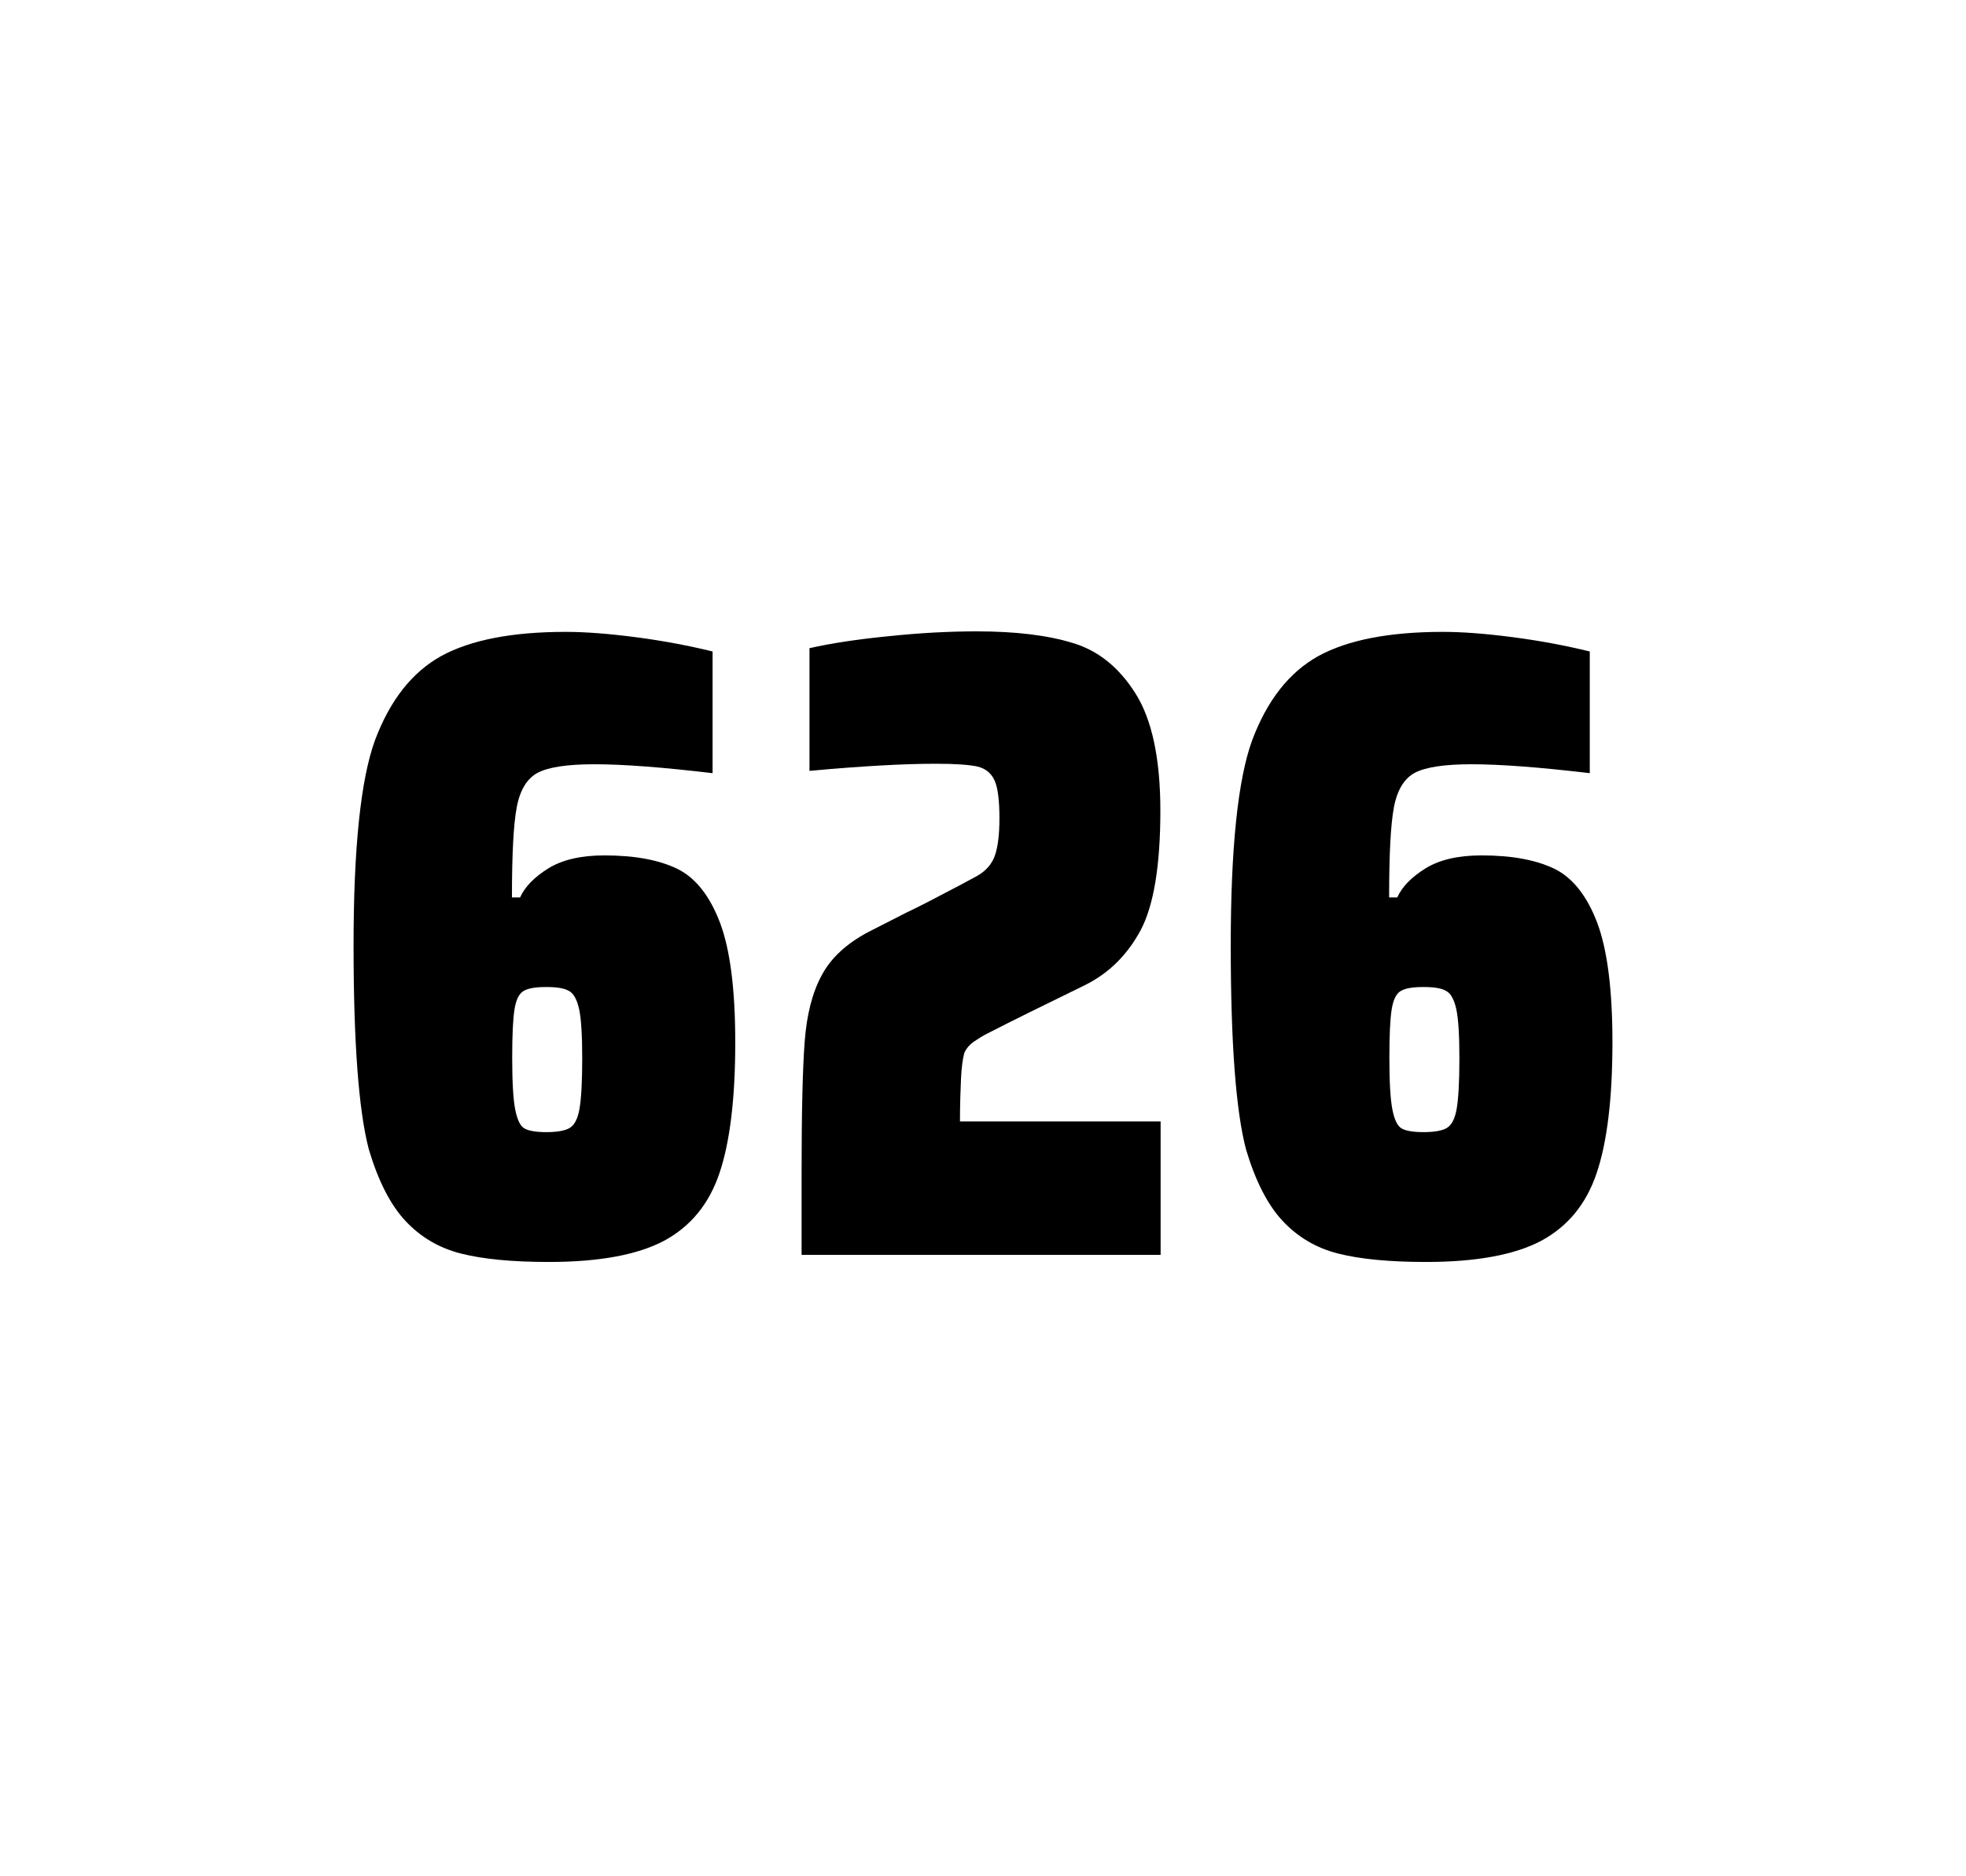
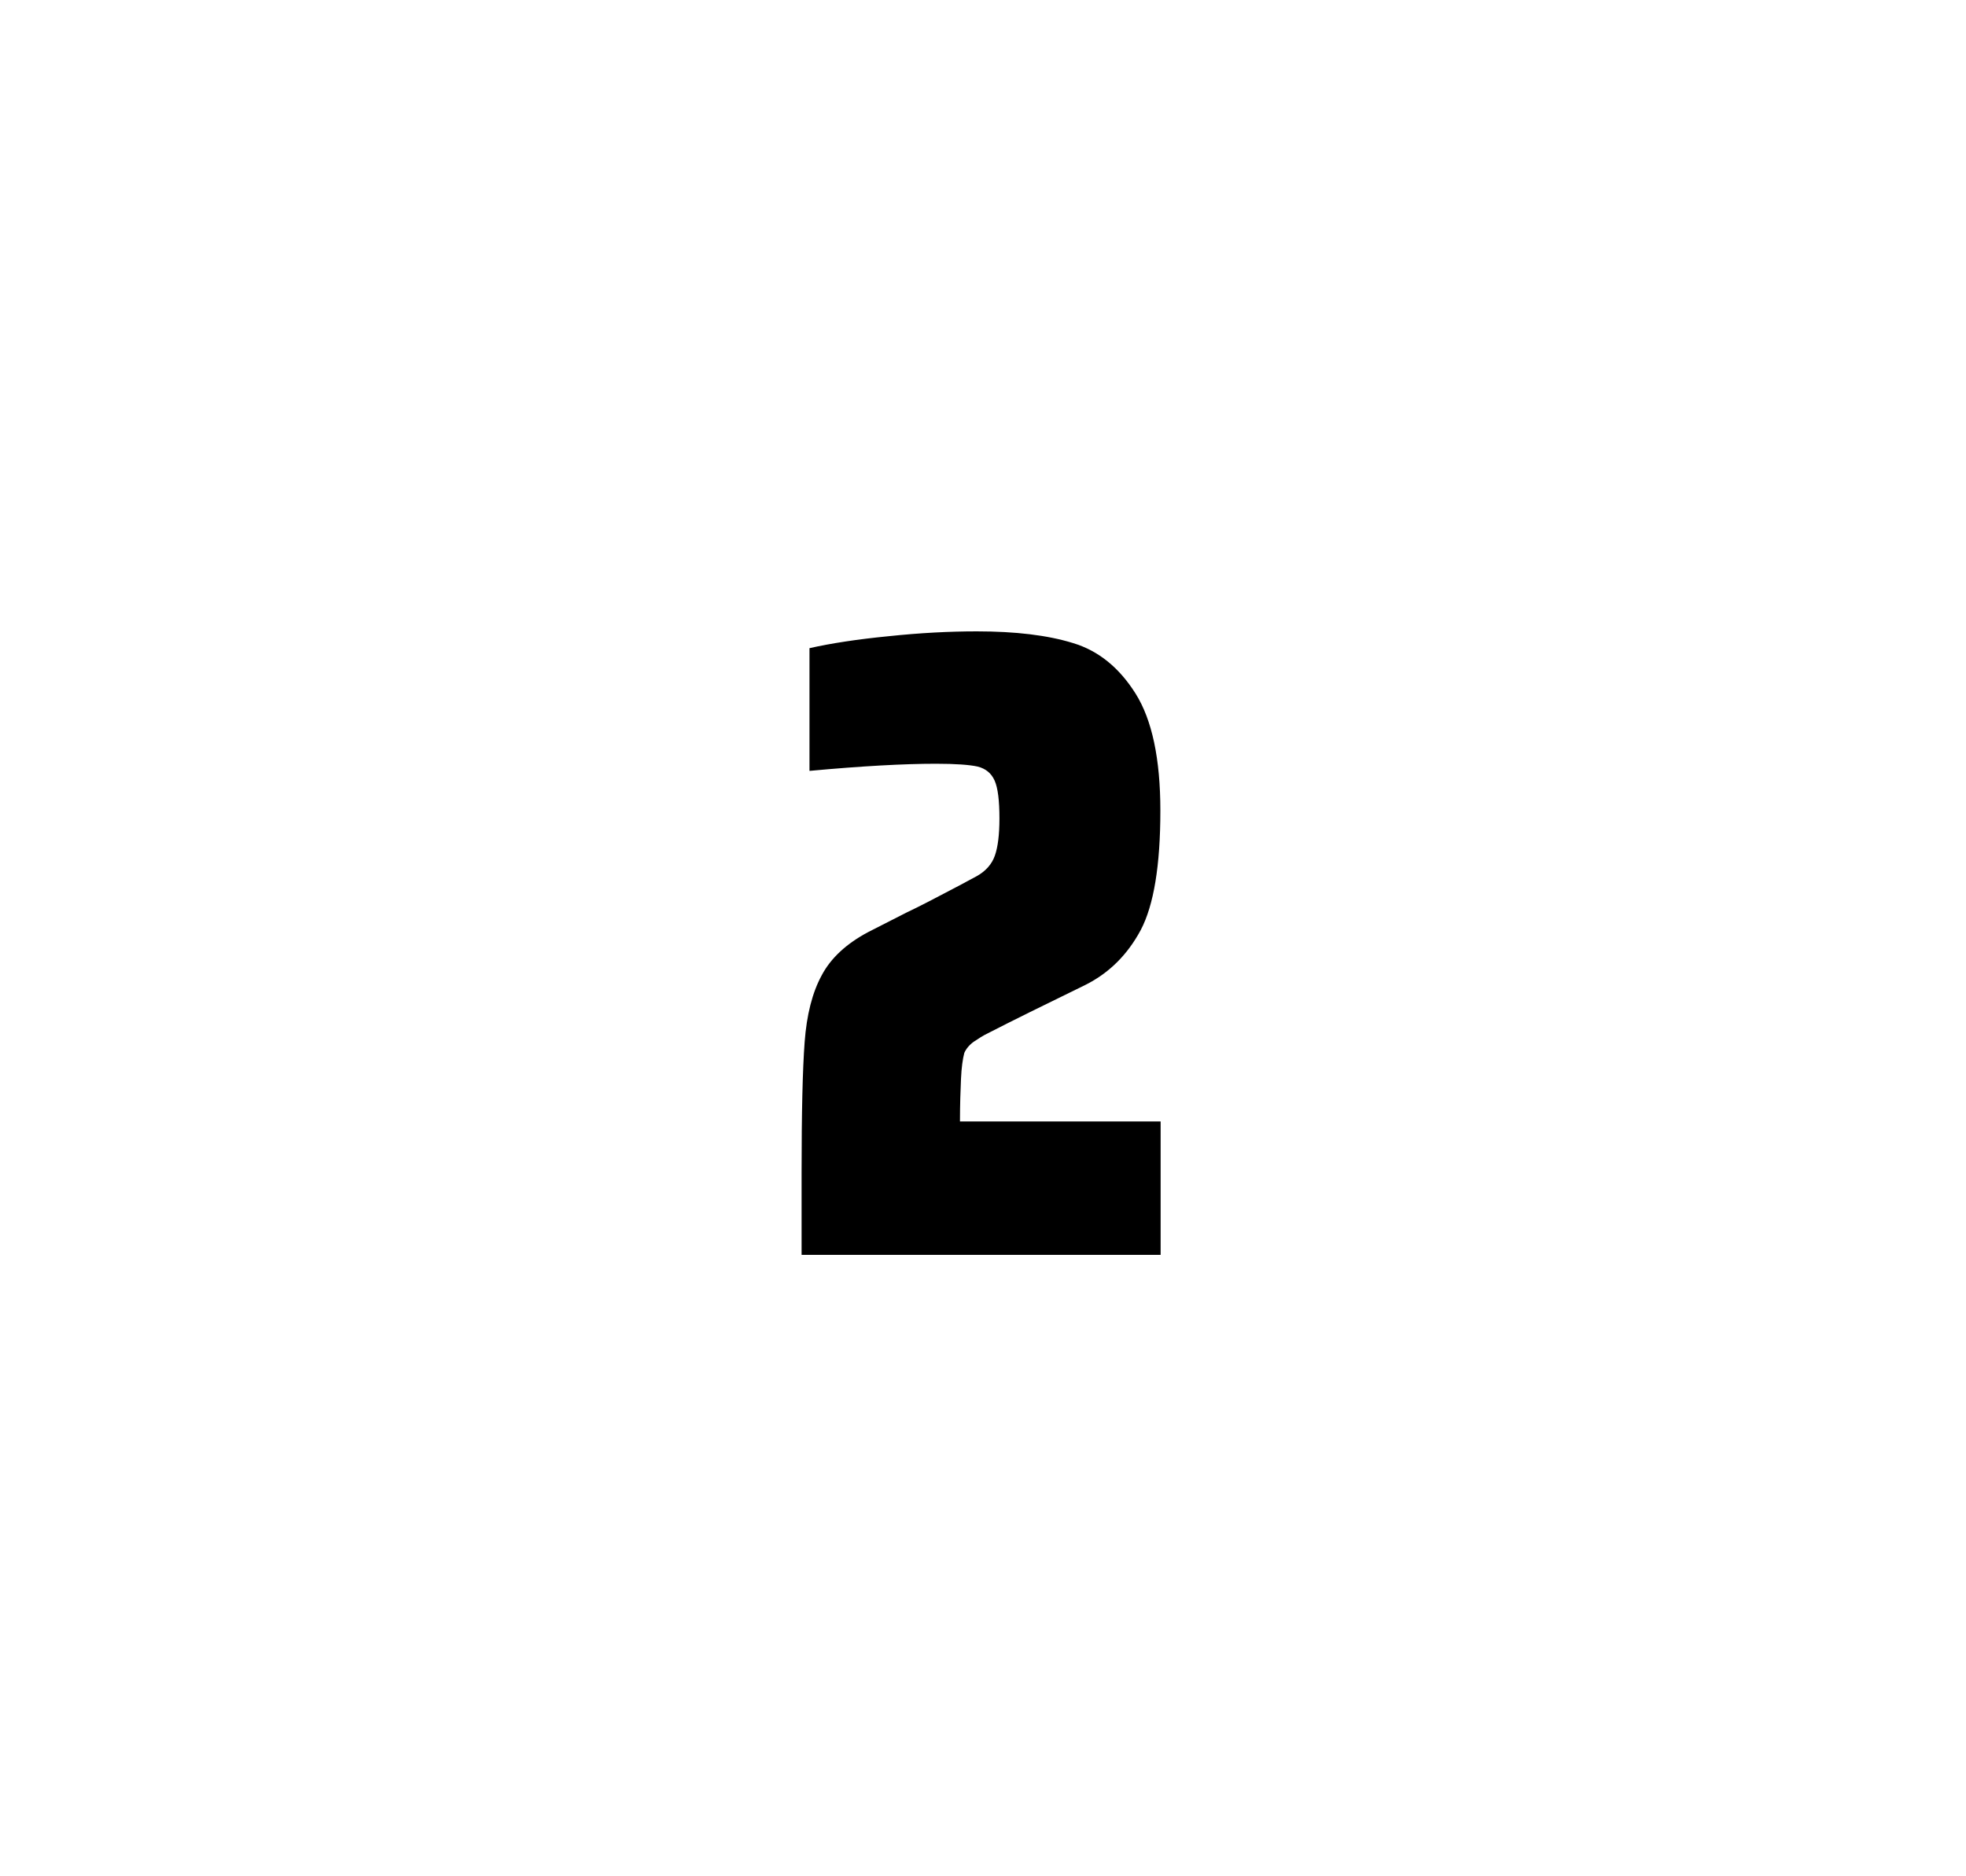
<svg xmlns="http://www.w3.org/2000/svg" version="1.1" id="wrapper" x="0px" y="0px" viewBox="0 0 772.1 737" style="enable-background:new 0 0 772.1 737;">
  <style type="text/css">
	.st0{fill:none;}
</style>
  <path id="frame" class="st0" d="M 1.5 0 L 770.5 0 C 771.3 0 772 0.7 772 1.5 L 772 735.4 C 772 736.2 771.3 736.9 770.5 736.9 L 1.5 736.9 C 0.7 736.9 0 736.2 0 735.4 L 0 1.5 C 0 0.7 0.7 0 1.5 0 Z" />
  <g id="numbers">
-     <path id="six" d="M 181.054 492.4 C 172.354 490.2 165.154 485.9 159.254 479.6 C 153.354 473.3 148.554 463.9 144.854 451.5 C 140.854 436.3 138.854 409.5 138.854 371.3 C 138.854 333.1 141.654 306.2 147.254 290.8 C 153.154 275.1 161.754 264.1 173.254 257.7 C 184.754 251.4 201.054 248.2 222.154 248.2 C 229.854 248.2 239.054 248.9 249.754 250.3 C 260.454 251.7 270.454 253.6 279.854 255.9 L 279.854 303.7 C 260.354 301.4 244.954 300.2 233.454 300.2 C 222.854 300.2 215.554 301.3 211.254 303.5 C 207.054 305.7 204.254 310.2 202.954 317 C 201.654 323.8 201.054 335.6 201.054 352.5 L 204.254 352.5 C 206.154 348.3 209.854 344.5 215.354 341.1 C 220.854 337.7 228.154 336 237.354 336 C 249.354 336 258.854 337.8 266.054 341.3 C 273.154 344.8 278.754 351.9 282.754 362.4 C 286.754 373 288.754 388.7 288.754 409.5 C 288.754 431.5 286.654 448.7 282.554 460.8 C 278.454 473 271.154 481.8 260.754 487.4 C 250.354 492.9 235.254 495.7 215.554 495.7 C 201.254 495.7 189.754 494.6 181.054 492.4 Z M 223.654 443.1 C 225.554 442 226.854 439.6 227.554 435.7 C 228.254 431.8 228.654 425.2 228.654 415.8 C 228.654 406.7 228.254 400.2 227.454 396.5 C 226.654 392.8 225.354 390.3 223.554 389.3 C 221.754 388.2 218.854 387.7 214.554 387.7 C 210.254 387.7 207.354 388.2 205.554 389.3 C 203.754 390.4 202.654 392.8 202.054 396.5 C 201.454 400.3 201.154 406.6 201.154 415.5 C 201.154 425.1 201.554 431.9 202.354 435.9 C 203.154 439.9 204.354 442.4 206.054 443.3 C 207.654 444.2 210.554 444.7 214.454 444.7 C 218.654 444.7 221.754 444.2 223.654 443.1 Z" />
    <path id="two" d="M 377.406 423.8 C 377.206 428.4 377.006 433.9 377.006 440.5 L 455.806 440.5 L 455.806 492.9 L 314.806 492.9 L 314.806 460.5 C 314.806 437.1 315.206 420 316.006 409.3 C 316.806 398.6 319.006 389.9 322.706 383.1 C 326.306 376.3 332.406 370.7 340.806 366.2 L 355.906 358.5 C 360.806 356.2 367.706 352.6 376.606 347.9 C 377.506 347.4 379.806 346.2 383.506 344.2 C 387.106 342.2 389.506 339.5 390.706 336.1 C 391.906 332.7 392.506 327.8 392.506 321.5 C 392.506 314.5 391.906 309.5 390.606 306.6 C 389.306 303.7 387.106 301.9 383.906 301.1 C 380.706 300.4 375.306 300 367.506 300 C 355.106 300 338.506 300.9 317.906 302.8 L 317.906 254.6 C 326.306 252.7 336.706 251.1 349.006 249.9 C 361.306 248.6 372.906 248 383.606 248 C 398.806 248 411.406 249.5 421.406 252.6 C 431.406 255.6 439.606 262.3 446.006 272.5 C 452.406 282.7 455.706 298 455.706 318.4 C 455.706 340 453.106 355.6 448.006 365.3 C 442.806 375 435.606 382.2 426.206 386.9 C 409.806 394.9 397.006 401.2 387.906 405.9 C 386.006 406.8 384.206 408 382.406 409.2 C 380.606 410.5 379.406 412 378.706 413.6 C 378.106 415.9 377.606 419.2 377.406 423.8 Z" />
-     <path id="six" d="M 525.546 492.4 C 516.846 490.2 509.646 485.9 503.746 479.6 C 497.846 473.3 493.046 463.9 489.346 451.5 C 485.346 436.3 483.346 409.5 483.346 371.3 C 483.346 333.1 486.146 306.2 491.746 290.8 C 497.646 275.1 506.246 264.1 517.746 257.7 C 529.246 251.4 545.546 248.2 566.646 248.2 C 574.346 248.2 583.546 248.9 594.246 250.3 C 604.946 251.7 614.946 253.6 624.346 255.9 L 624.346 303.7 C 604.846 301.4 589.446 300.2 577.946 300.2 C 567.346 300.2 560.046 301.3 555.746 303.5 C 551.546 305.7 548.746 310.2 547.446 317 C 546.146 323.8 545.546 335.6 545.546 352.5 L 548.746 352.5 C 550.646 348.3 554.346 344.5 559.846 341.1 C 565.346 337.7 572.646 336 581.846 336 C 593.846 336 603.346 337.8 610.546 341.3 C 617.646 344.8 623.246 351.9 627.246 362.4 C 631.246 373 633.246 388.7 633.246 409.5 C 633.246 431.5 631.146 448.7 627.046 460.8 C 622.946 473 615.646 481.8 605.246 487.4 C 594.846 492.9 579.746 495.7 560.046 495.7 C 545.746 495.7 534.246 494.6 525.546 492.4 Z M 568.146 443.1 C 570.046 442 571.346 439.6 572.046 435.7 C 572.746 431.8 573.146 425.2 573.146 415.8 C 573.146 406.7 572.746 400.2 571.946 396.5 C 571.146 392.8 569.846 390.3 568.046 389.3 C 566.246 388.2 563.346 387.7 559.046 387.7 C 554.746 387.7 551.846 388.2 550.046 389.3 C 548.246 390.4 547.146 392.8 546.546 396.5 C 545.946 400.3 545.646 406.6 545.646 415.5 C 545.646 425.1 546.046 431.9 546.846 435.9 C 547.646 439.9 548.846 442.4 550.546 443.3 C 552.146 444.2 555.046 444.7 558.946 444.7 C 563.146 444.7 566.246 444.2 568.146 443.1 Z" />
  </g>
</svg>